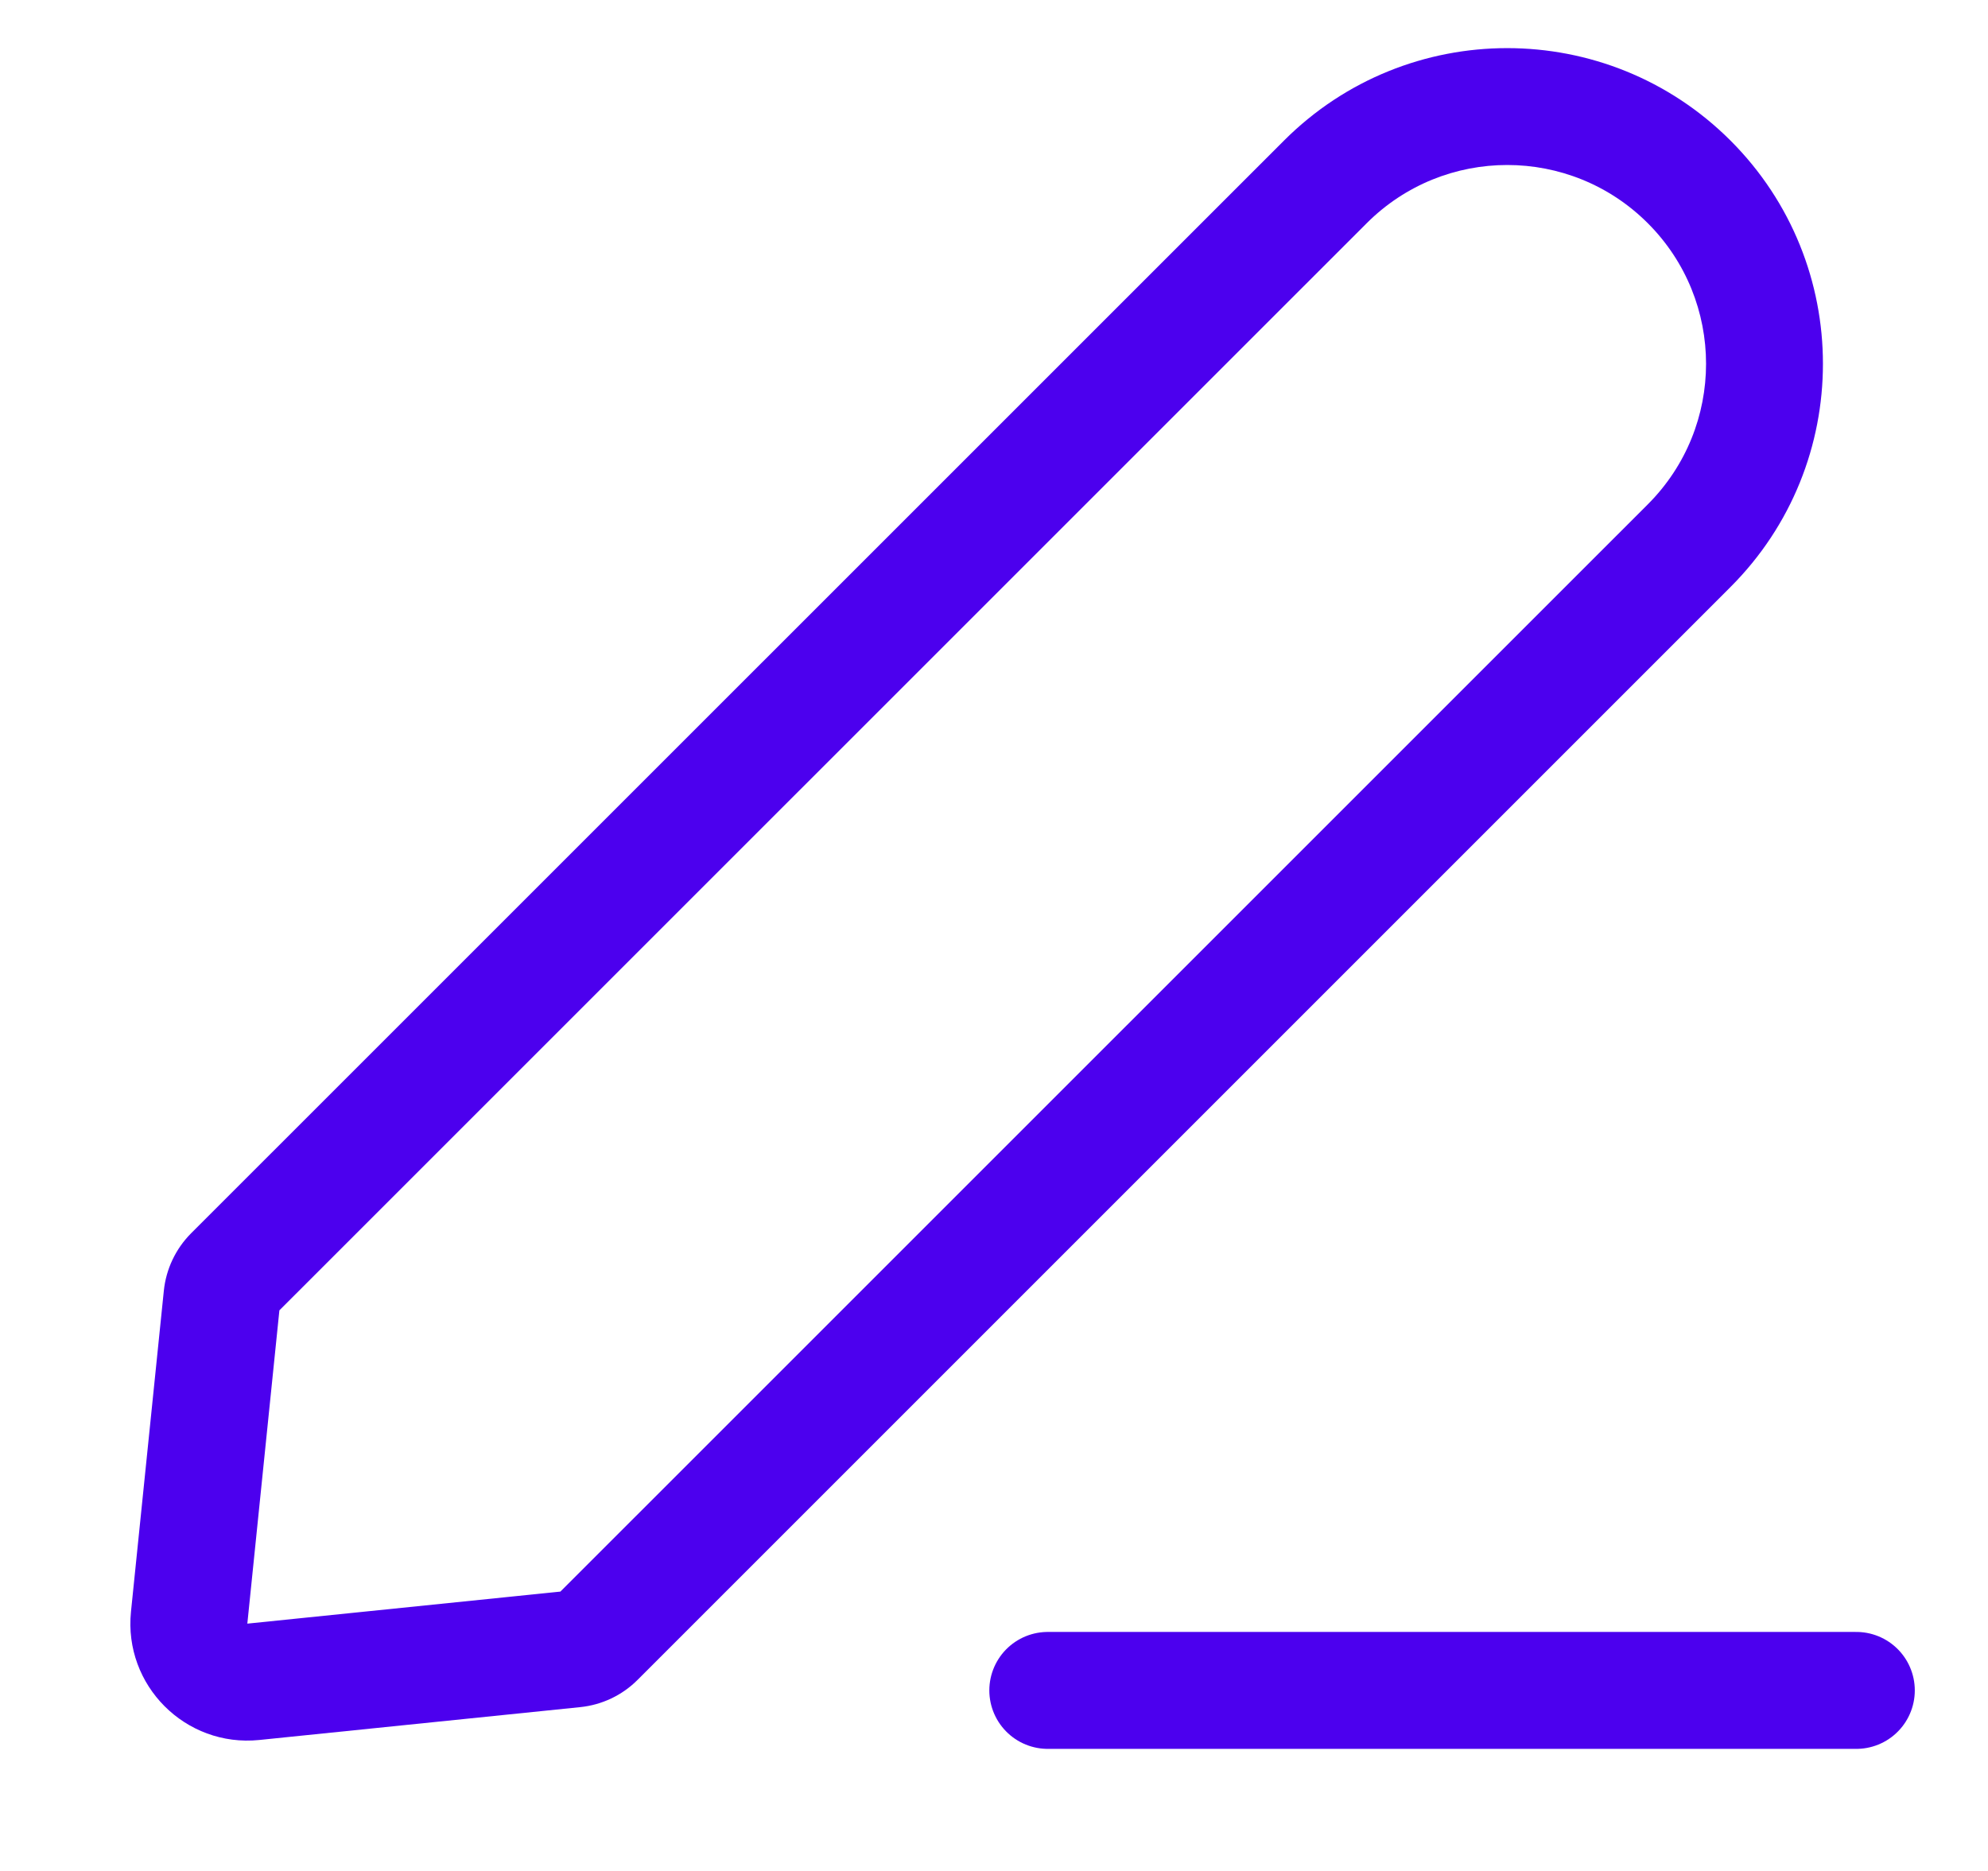
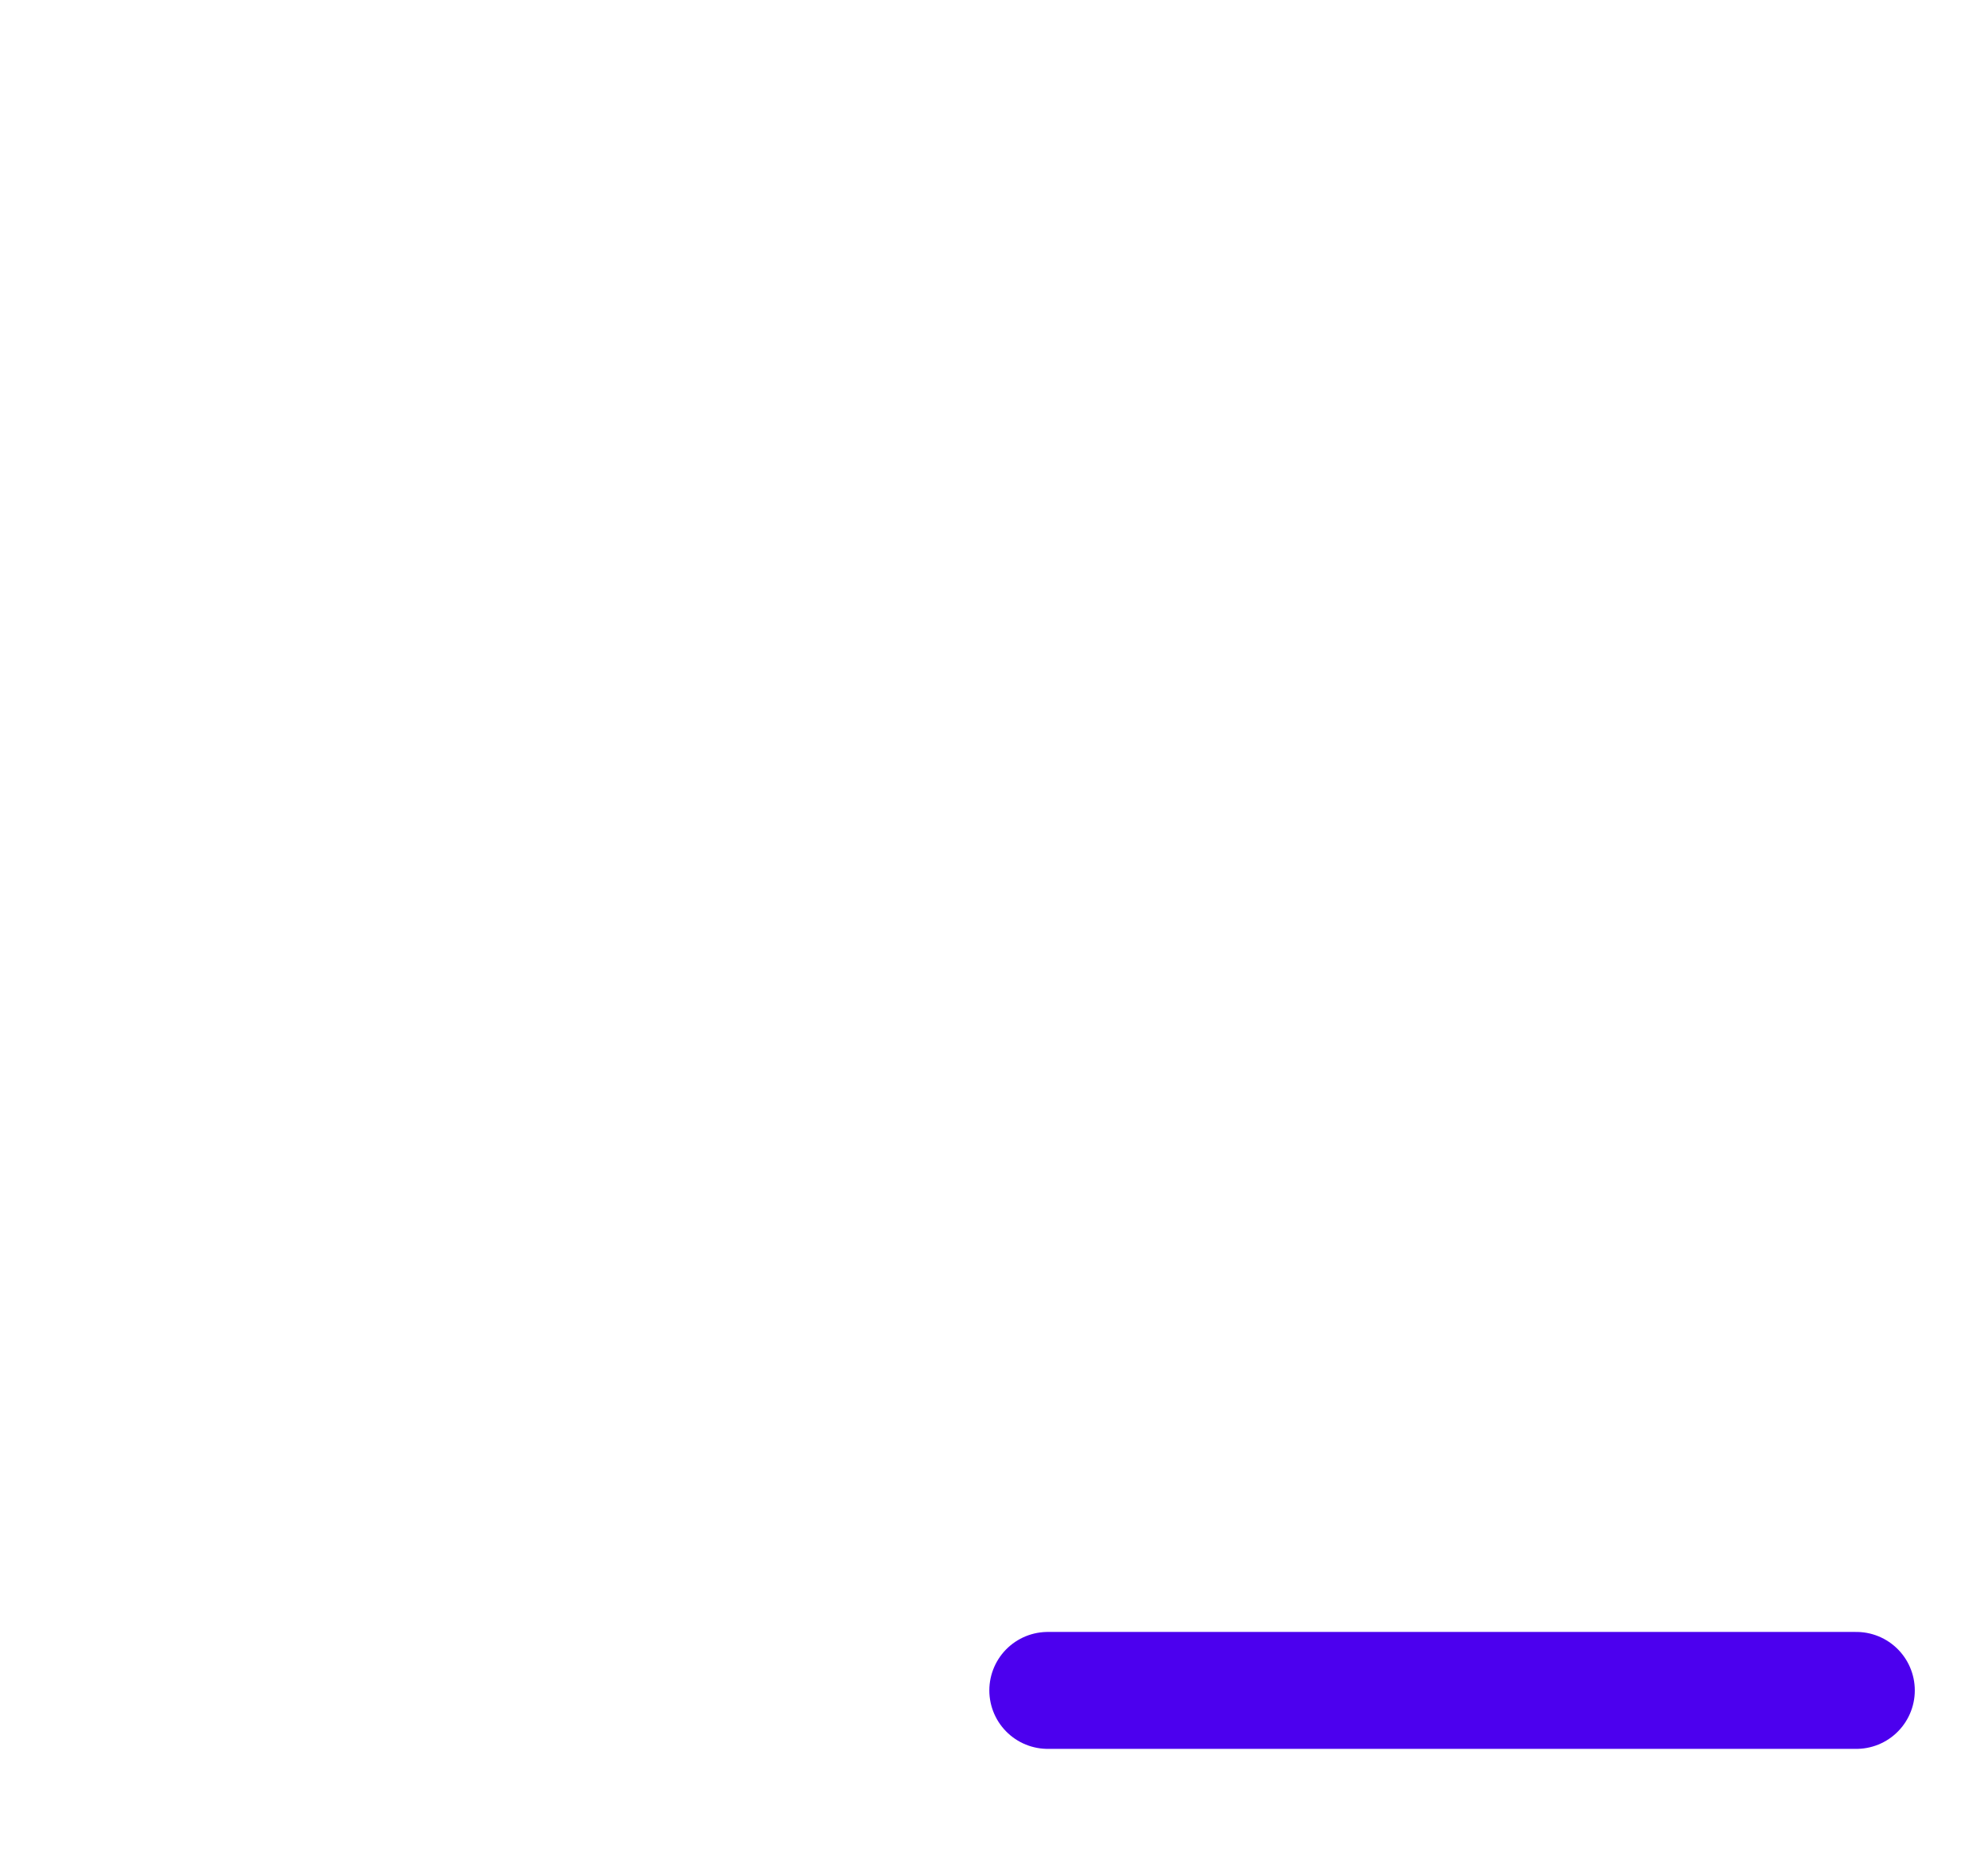
<svg xmlns="http://www.w3.org/2000/svg" width="17" height="16" viewBox="0 0 17 16" fill="none">
  <path d="M8.96 14.456H15.874" stroke="#4C00EE" stroke-linecap="round" stroke-linejoin="round" />
-   <path d="M4.911 14.102L4.86 13.604L4.911 14.102ZM1.898 11.089L2.396 11.139L1.898 11.089ZM1.618 13.834L1.12 13.783L1.618 13.834ZM2.166 14.382L2.217 14.88L2.166 14.382ZM2.115 13.885L2.396 11.139L1.401 11.038L1.12 13.783L2.115 13.885ZM2.34 11.255L11.687 1.909L10.98 1.202L1.633 10.548L2.34 11.255ZM14.091 4.313L4.744 13.659L5.451 14.367L14.798 5.02L14.091 4.313ZM4.86 13.604L2.115 13.885L2.217 14.88L4.962 14.599L4.86 13.604ZM4.744 13.659C4.776 13.628 4.817 13.609 4.86 13.604L4.962 14.599C5.147 14.58 5.32 14.498 5.451 14.367L4.744 13.659ZM14.091 1.909C14.755 2.573 14.755 3.649 14.091 4.313L14.798 5.02C15.852 3.966 15.852 2.256 14.798 1.202L14.091 1.909ZM11.687 1.909C12.351 1.245 13.427 1.245 14.091 1.909L14.798 1.202C13.743 0.148 12.034 0.148 10.98 1.202L11.687 1.909ZM2.396 11.139C2.391 11.183 2.372 11.224 2.34 11.255L1.633 10.548C1.502 10.68 1.42 10.853 1.401 11.038L2.396 11.139ZM1.12 13.783C1.056 14.413 1.586 14.944 2.217 14.88L2.115 13.885L1.12 13.783Z" fill="#4C00EE" />
</svg>